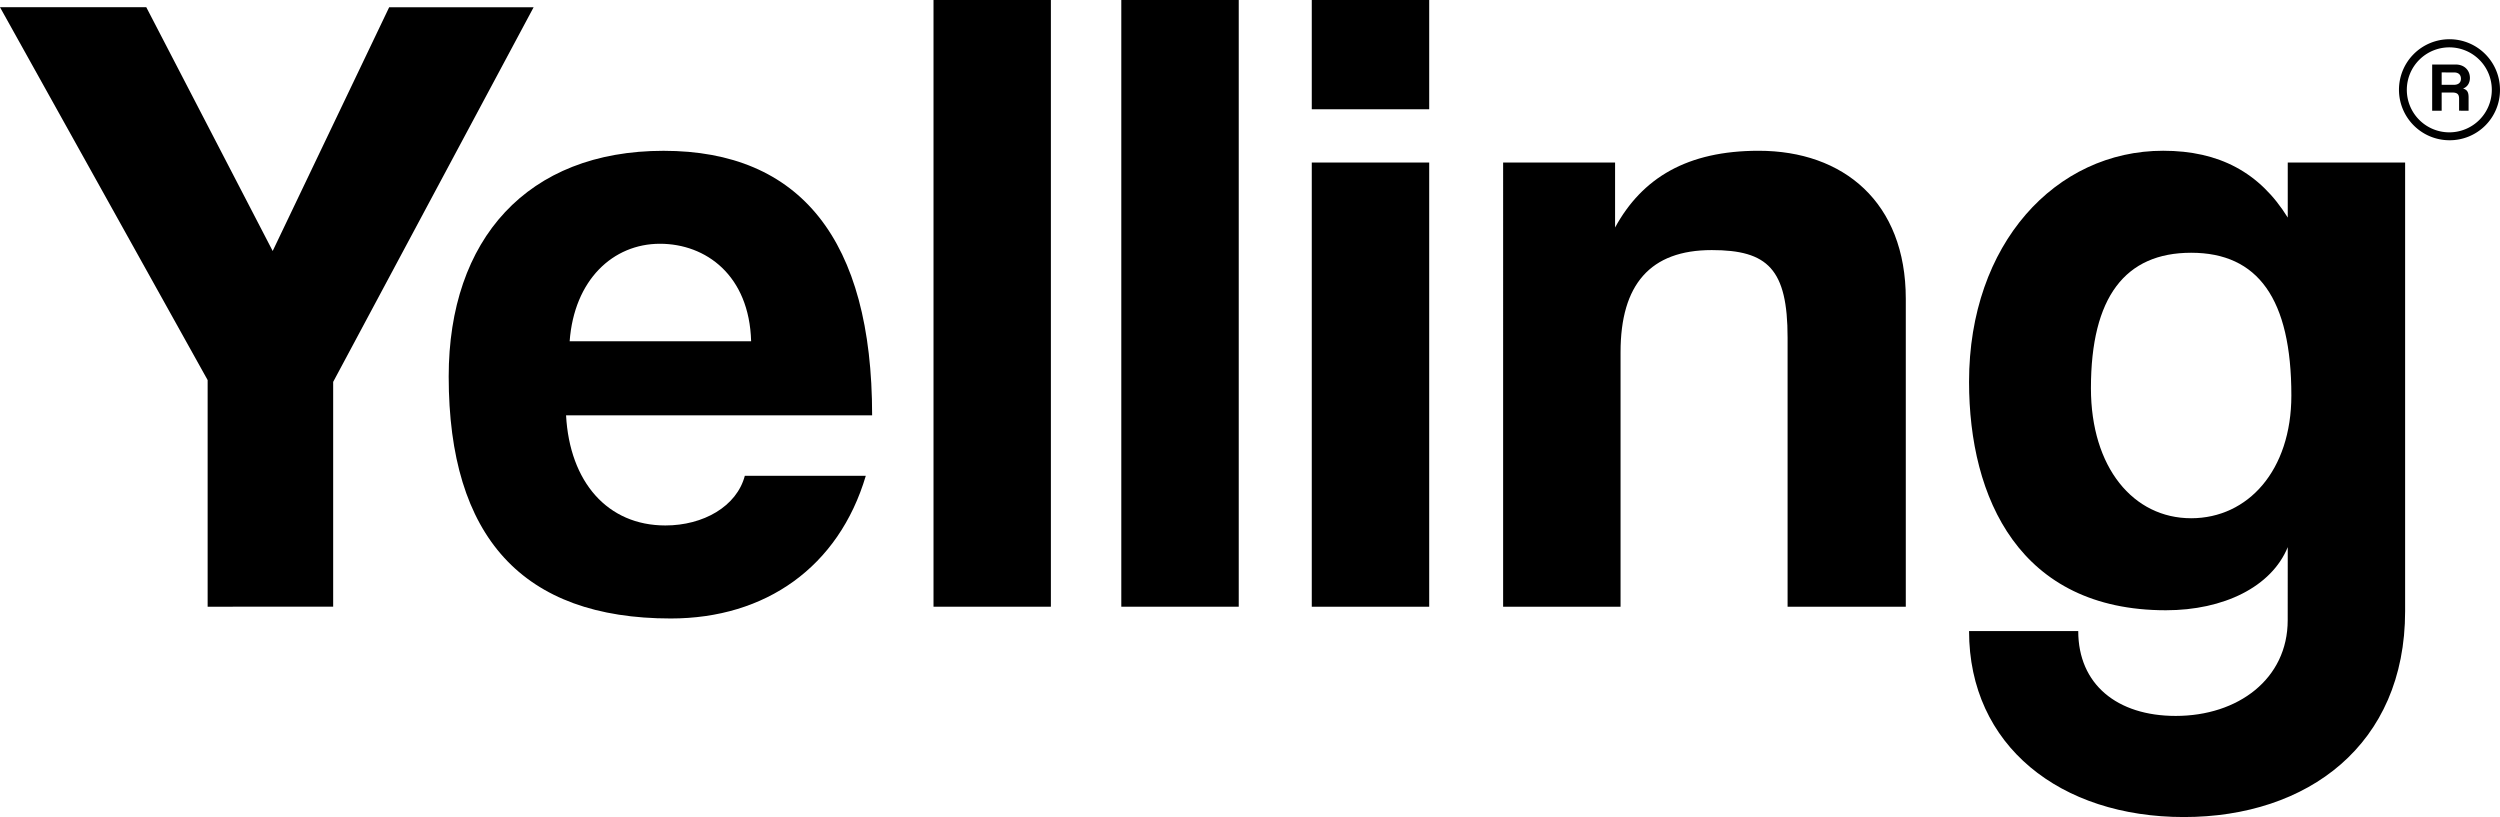
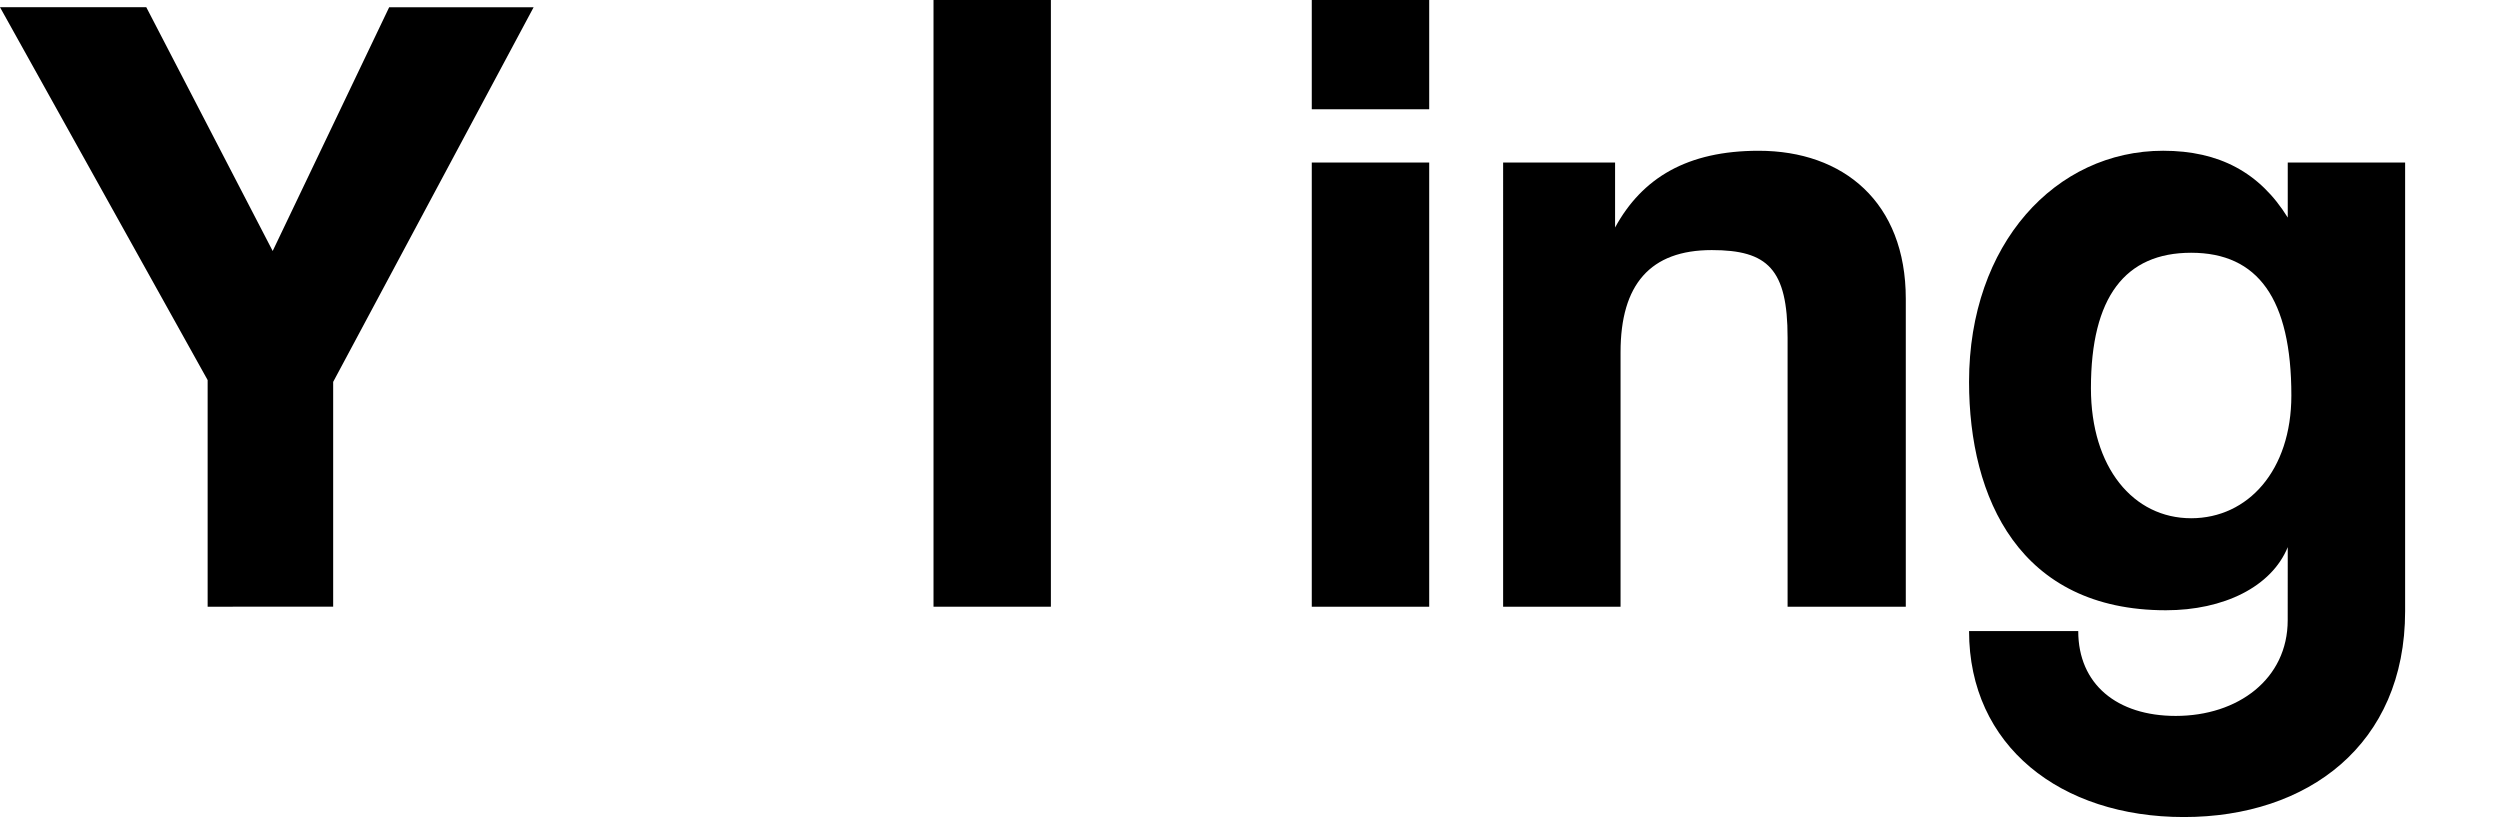
<svg xmlns="http://www.w3.org/2000/svg" id="Layer_1" data-name="Layer 1" viewBox="0 0 1979.86 647.07">
  <path d="M166.59,480.48V301L2.15,5.72H118l100.1,193.05,92.24-193h114.4L266,302.44v178Z" transform="translate(-2.15 0)" />
-   <path d="M450.44,328.9c2.86,52.91,32.89,87.23,78.65,87.23,30,0,56.49-15,62.92-39.33h95.81c-21.45,72.22-79.36,113-154.44,113-117.26,0-175.89-64.35-175.89-191.62,0-108.68,62.21-178.75,170.17-178.75s165.17,70.07,165.17,209.5ZM597,270.27c-1.43-52.2-35.75-77.22-72.22-77.22-37.18,0-67.92,28.6-71.5,77.22Z" transform="translate(-2.15 0)" />
  <path d="M741.44,480.48V0h92.95V480.48Z" transform="translate(-2.15 0)" />
-   <path d="M890.16,480.48V0h93V480.48Z" transform="translate(-2.15 0)" />
  <path d="M1041,86.52V0h93V86.52Zm0,394V128.7h93V480.48Z" transform="translate(-2.15 0)" />
  <path d="M1417.82,480.48V267.41c0-54.34-15.73-69.36-60.06-69.36-48.62,0-72.22,27.17-72.22,80.8V480.48h-93V128.7h88.66v51.48c21.45-39.33,57.2-60.78,113.69-60.78,67.21,0,116.54,40.76,116.54,117.26V480.48Z" transform="translate(-2.15 0)" />
  <path d="M1813.92,433.29c-12.87,31.46-50.76,50-96.52,50-115.83,0-155.87-88.66-155.87-180.9,0-109.39,68.64-183,153.72-183,44.33,0,76.51,17.16,98.67,52.91V128.7h92.95V484.05c0,105.82-77.22,163-175.17,163s-170.17-56.48-170.17-147.29H1648c0,42.19,30.75,67.21,77.22,67.21,49.34,0,88.66-29.31,88.66-75.79Zm2.86-120.12c0-76.51-26.45-113-79.36-113-52.2,0-79.37,35-79.37,107.25,0,62.92,33.61,103,79.37,103C1782.46,410.41,1816.78,372.51,1816.78,313.17Z" transform="translate(-2.15 0)" />
-   <path d="M1941.88,111.07A40,40,0,1,1,1982,71.15,39.78,39.78,0,0,1,1941.88,111.07Zm0-73.56a33.65,33.65,0,1,0,33.64,33.64A33.62,33.62,0,0,0,1941.88,37.51Zm7.73,50.16V78.26c0-3.55-1.26-5-5.65-5h-8.15V87.67h-7.52V51.09h18.6c6.9,0,11.29,4.6,11.29,10.66,0,3.76-1.88,7.11-5.44,8.36,3.35,1,4.39,2.93,4.39,7.11V87.67Zm-13.8-30.31v9.82h9.62c4,0,5.64-2.09,5.64-4.8,0-2.93-1.67-5-5.43-5Z" transform="translate(-2.15 0)" />
</svg>